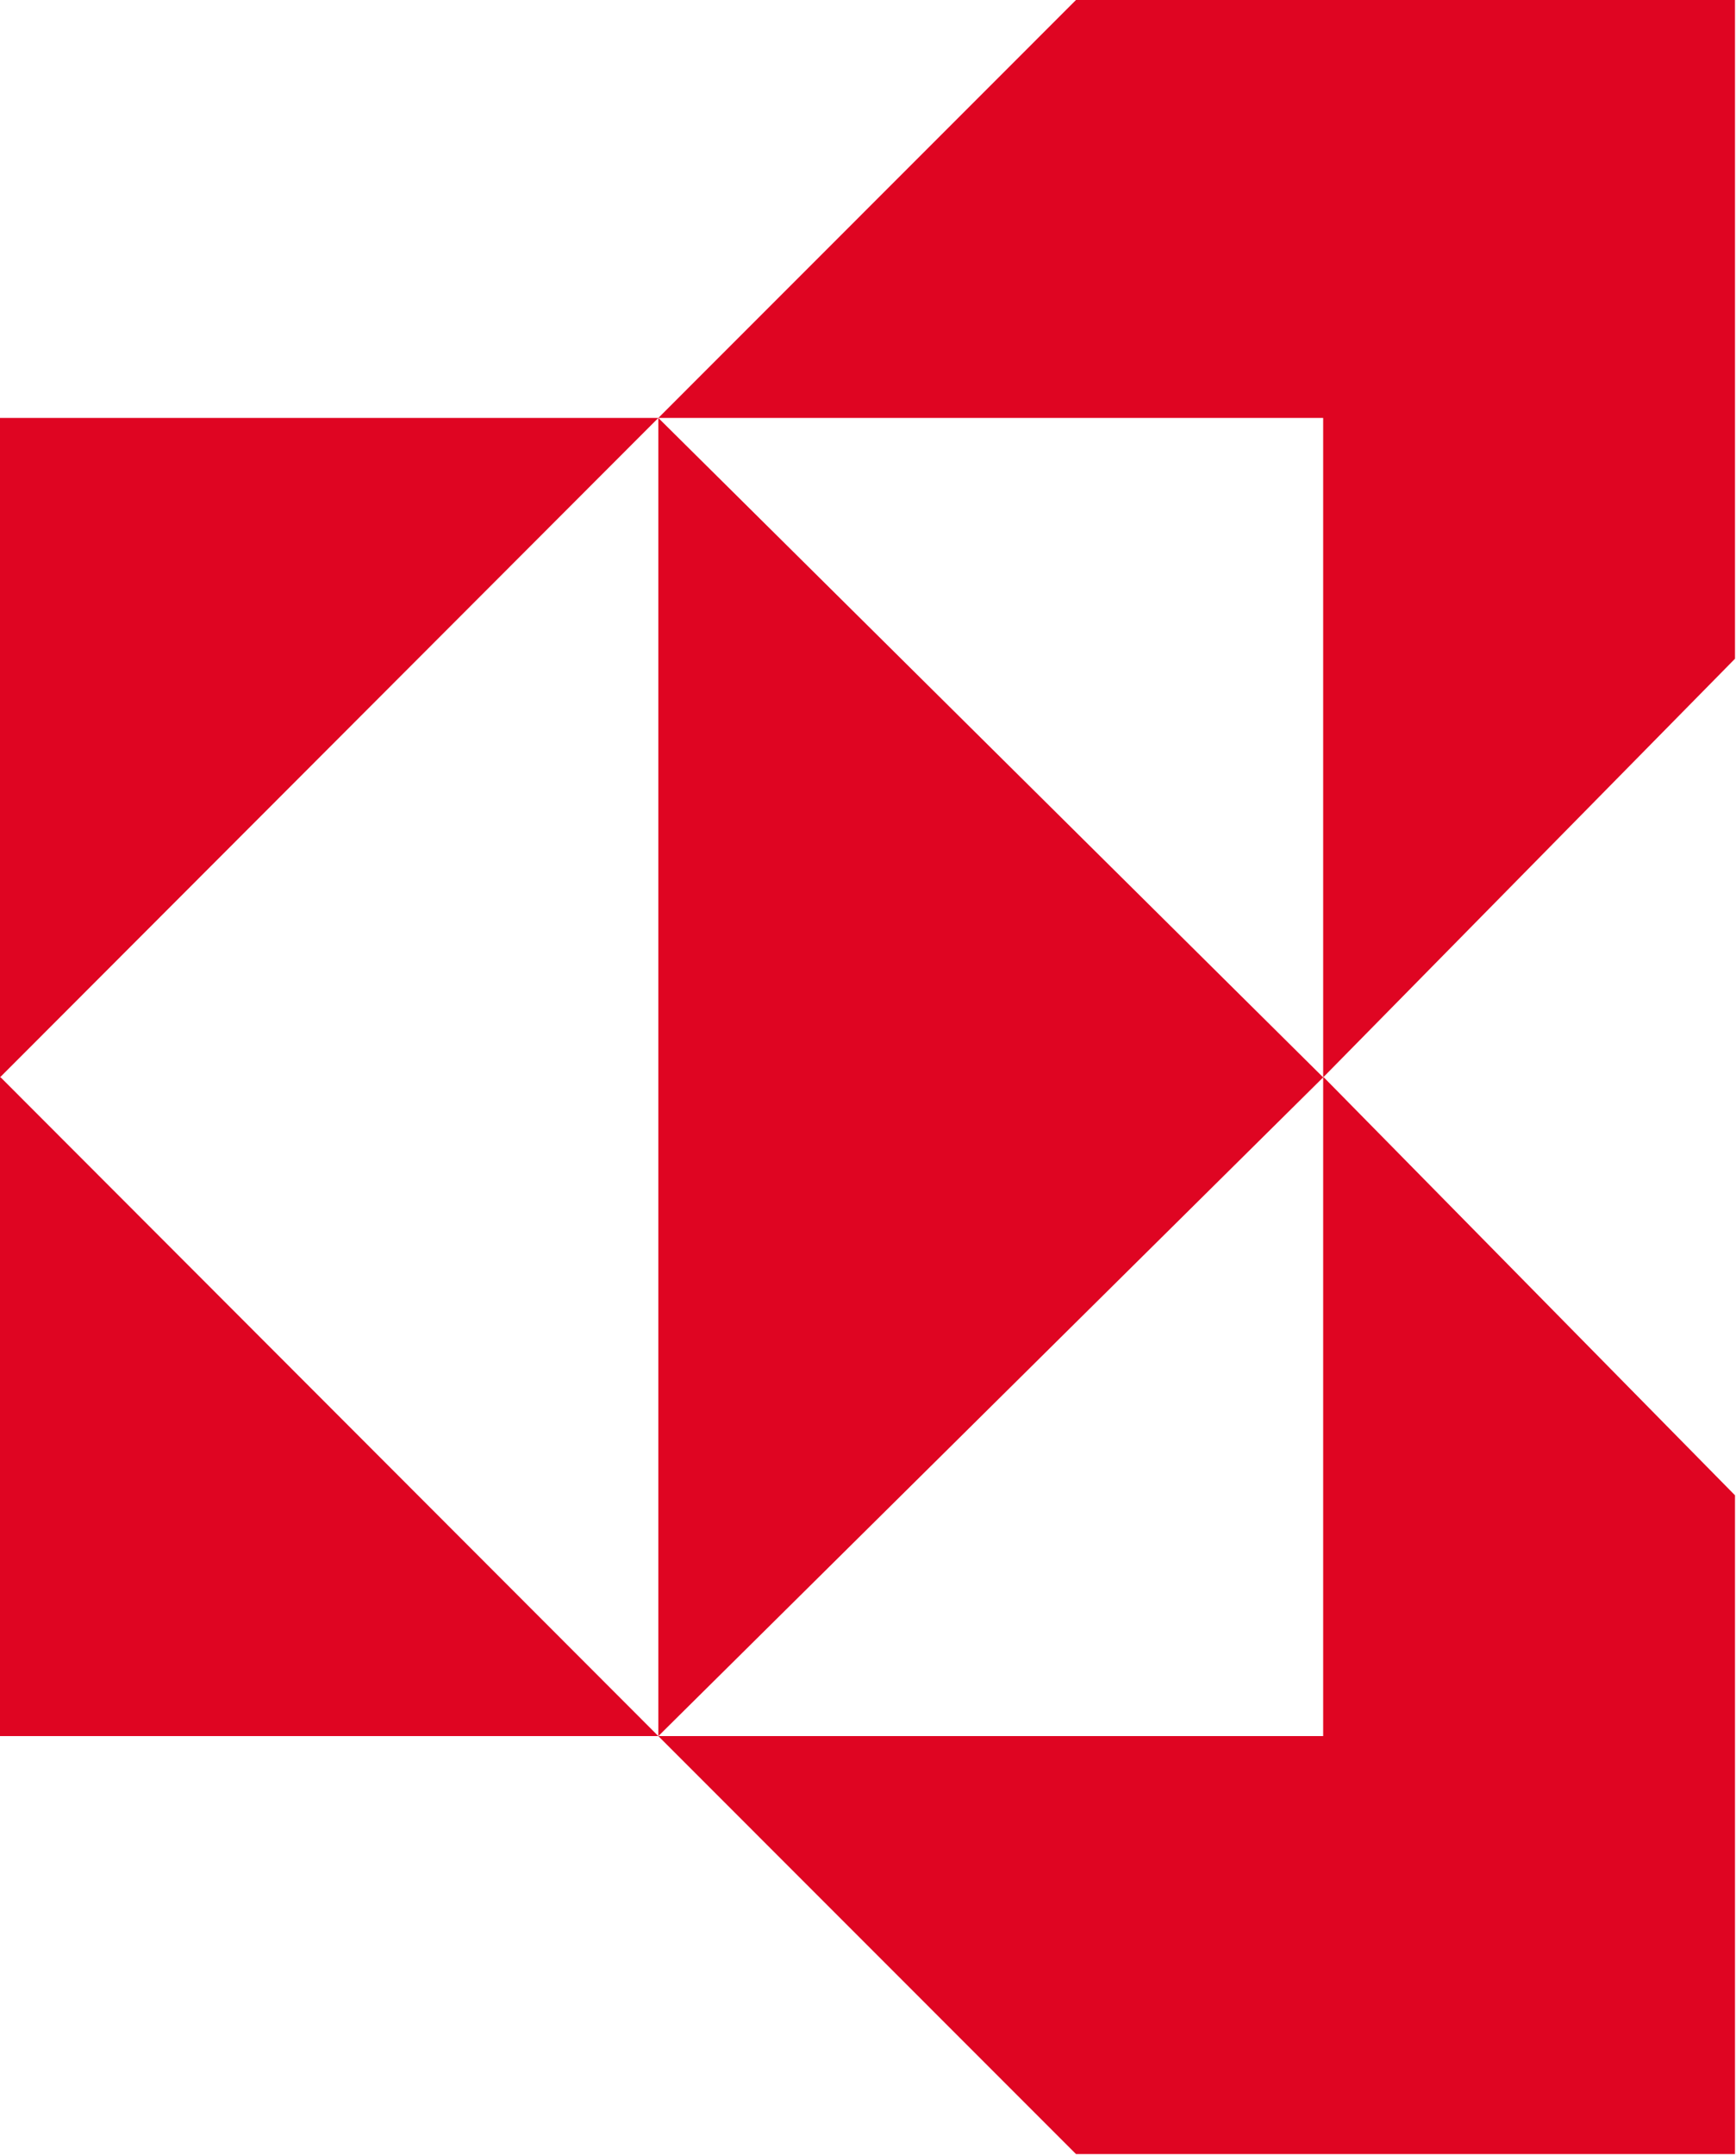
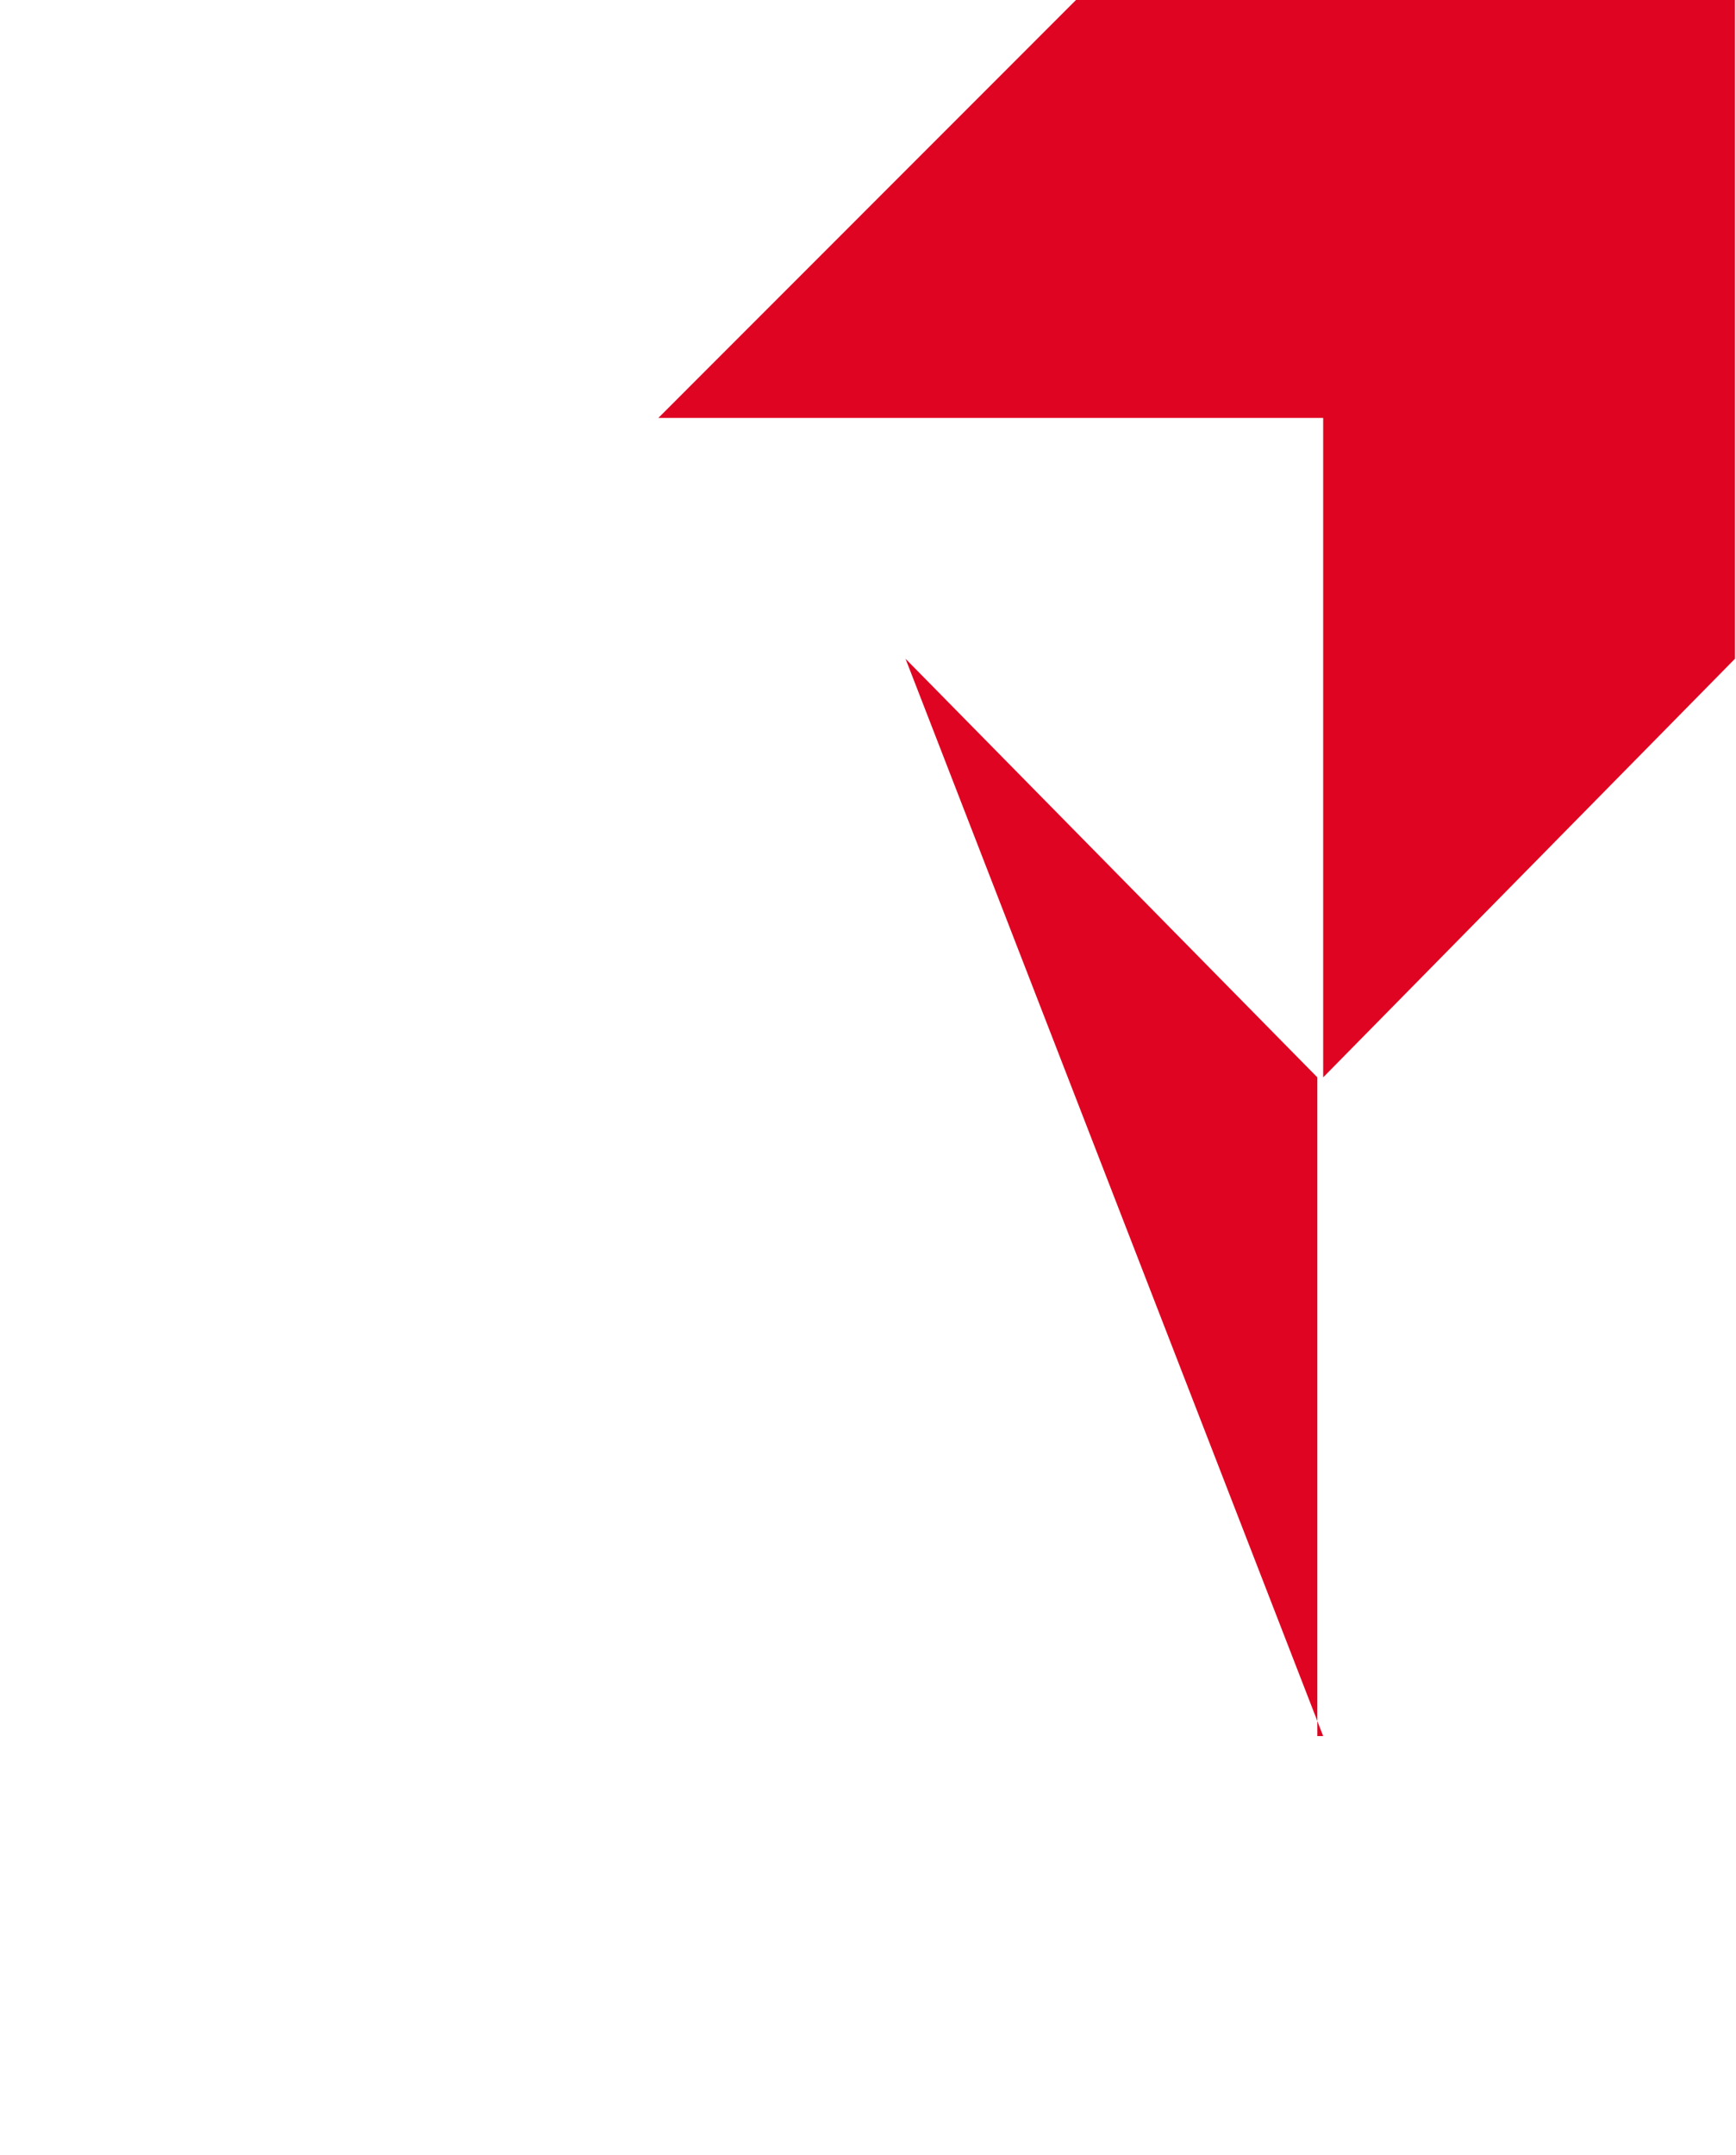
<svg xmlns="http://www.w3.org/2000/svg" version="1.2" viewBox="0 0 1550 1923" width="1550" height="1923">
  <title>6971</title>
  <style>
		.s0 { fill: #df0522 } 
	</style>
  <g>
-     <path class="s0" d="m587.8 373h-587.8v588.5zm0 1176.4h-587.8v-588.5zm0 0l593.6-587.9-593.6-588.5z" />
-     <path class="s0" d="m1181.4 373h-593.6l372.9-373h588.4v587.9l-367.7 373.6zm0 1176.4h-593.6l372.9 373h588.4v-587.9l-367.7-373.6z" />
+     <path class="s0" d="m1181.4 373h-593.6l372.9-373h588.4v587.9l-367.7 373.6zm0 1176.4h-593.6h588.4v-587.9l-367.7-373.6z" />
  </g>
</svg>